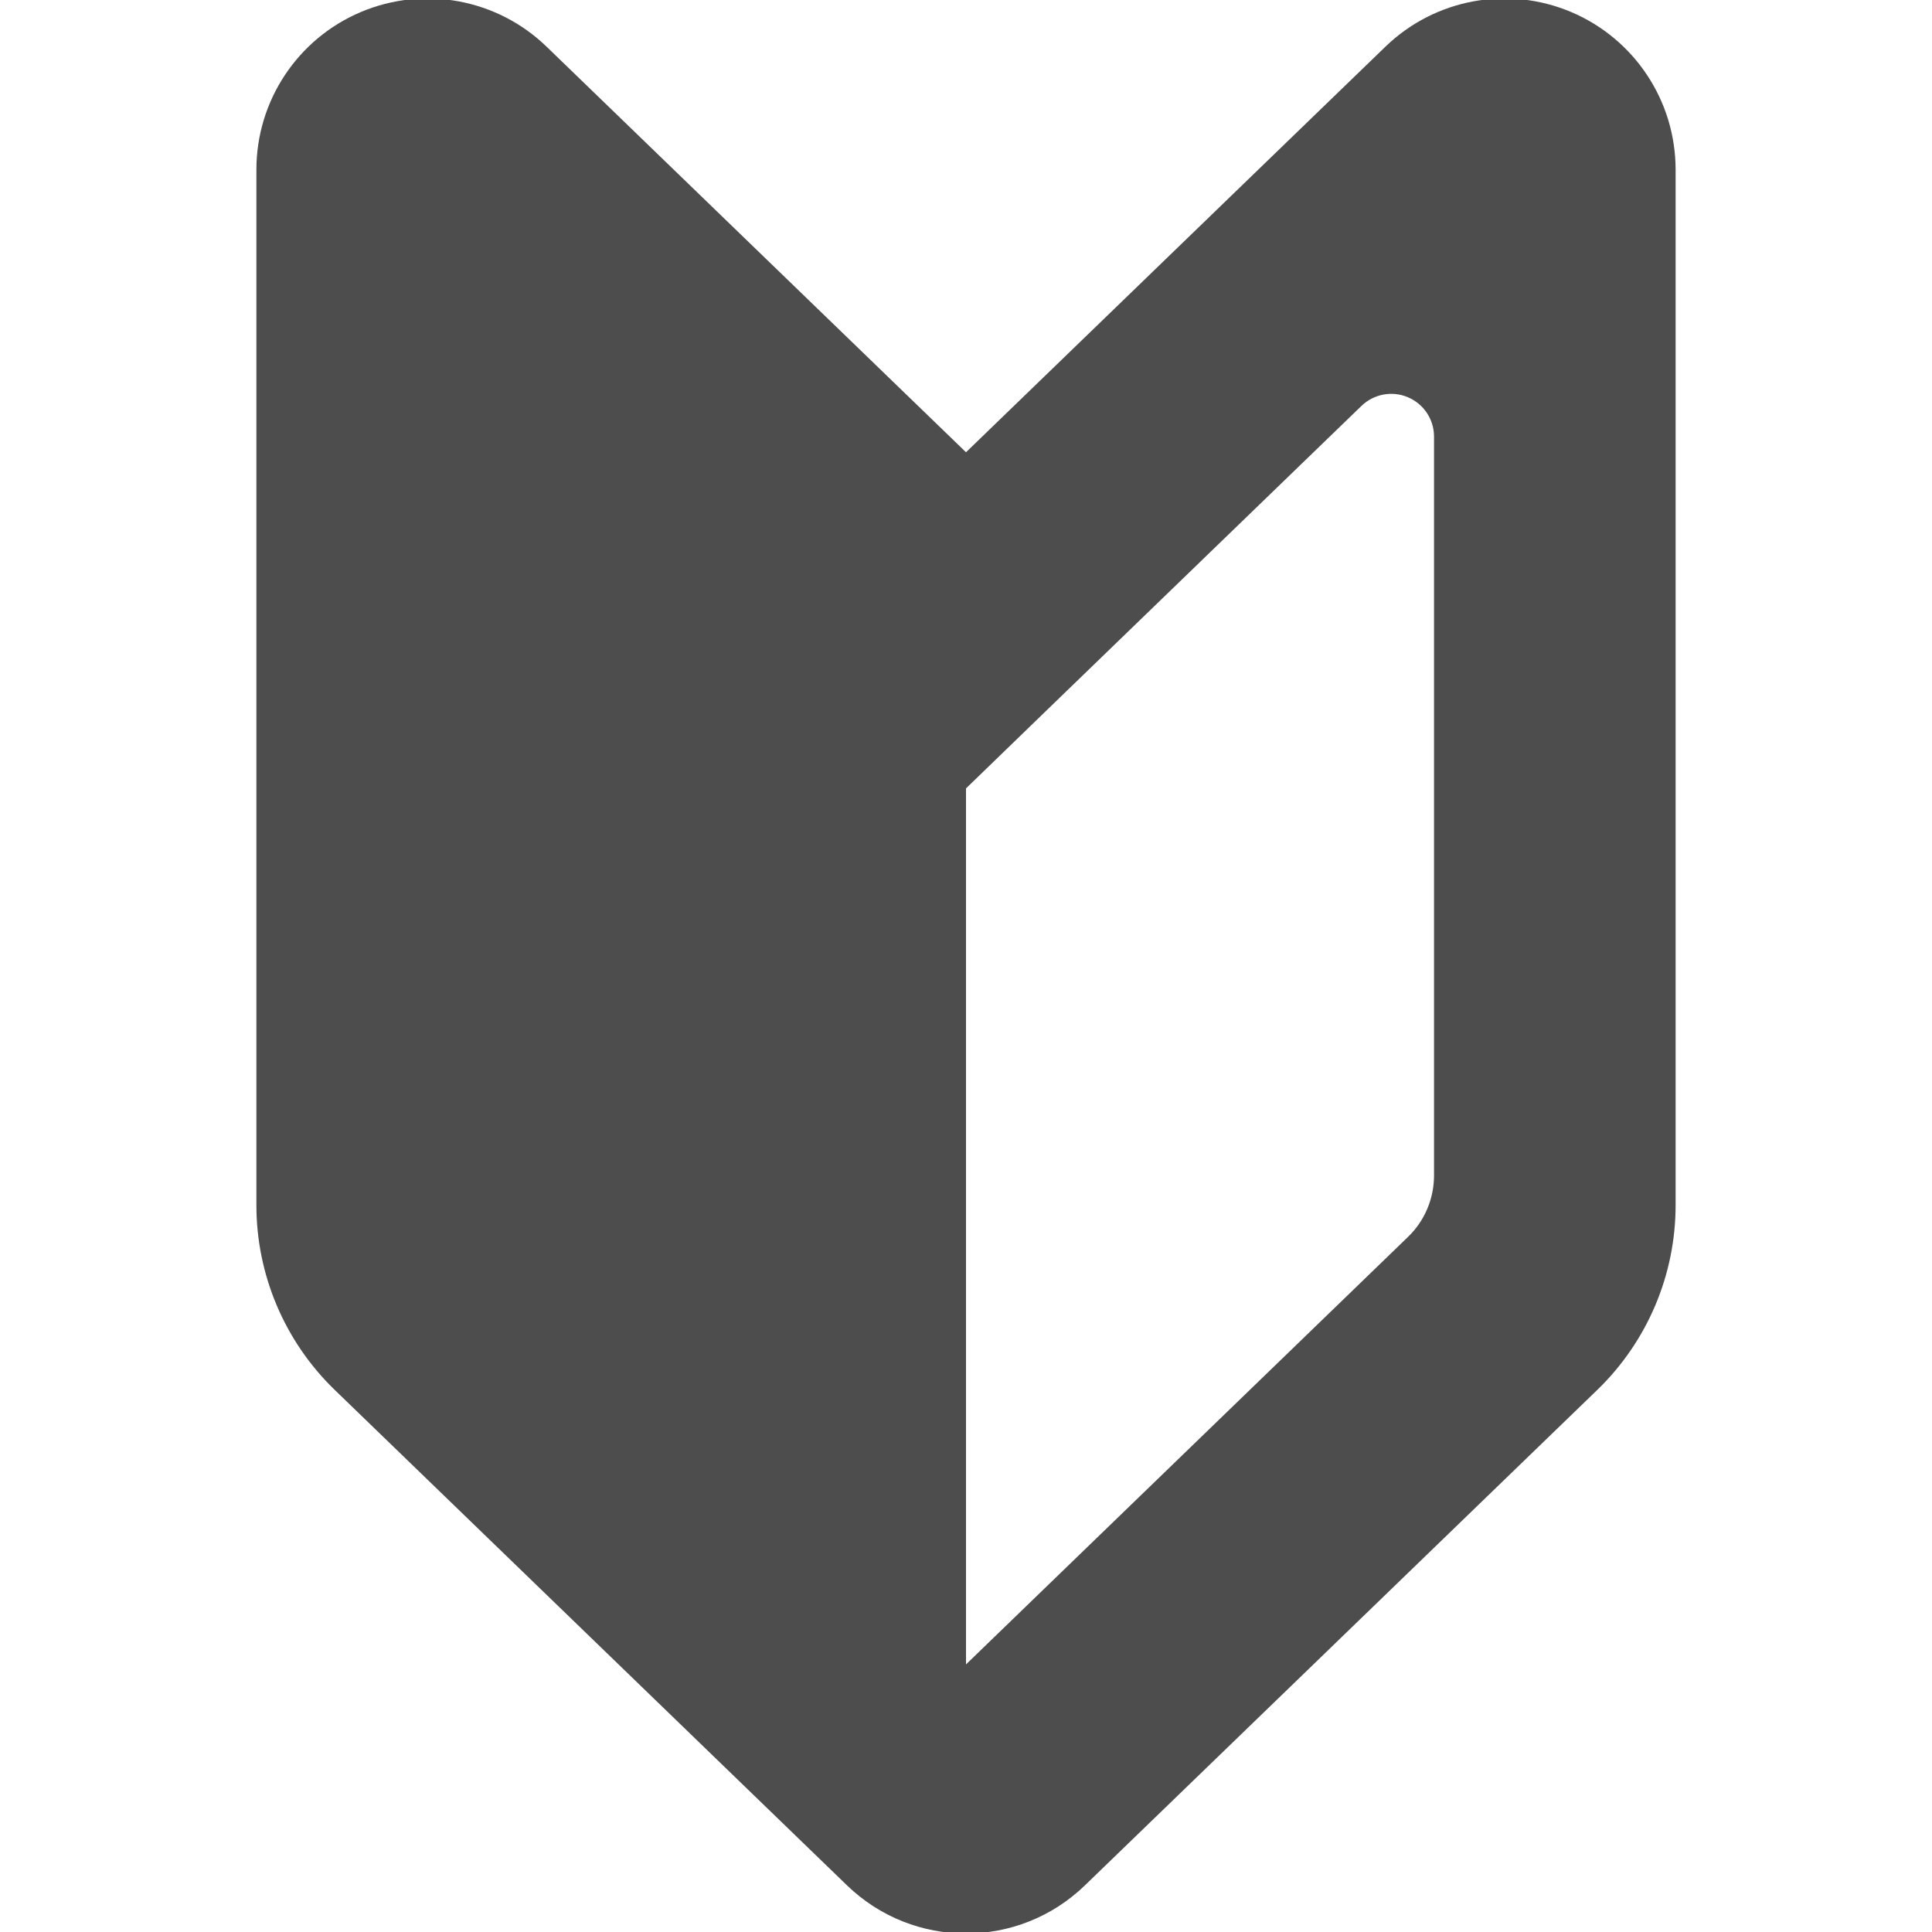
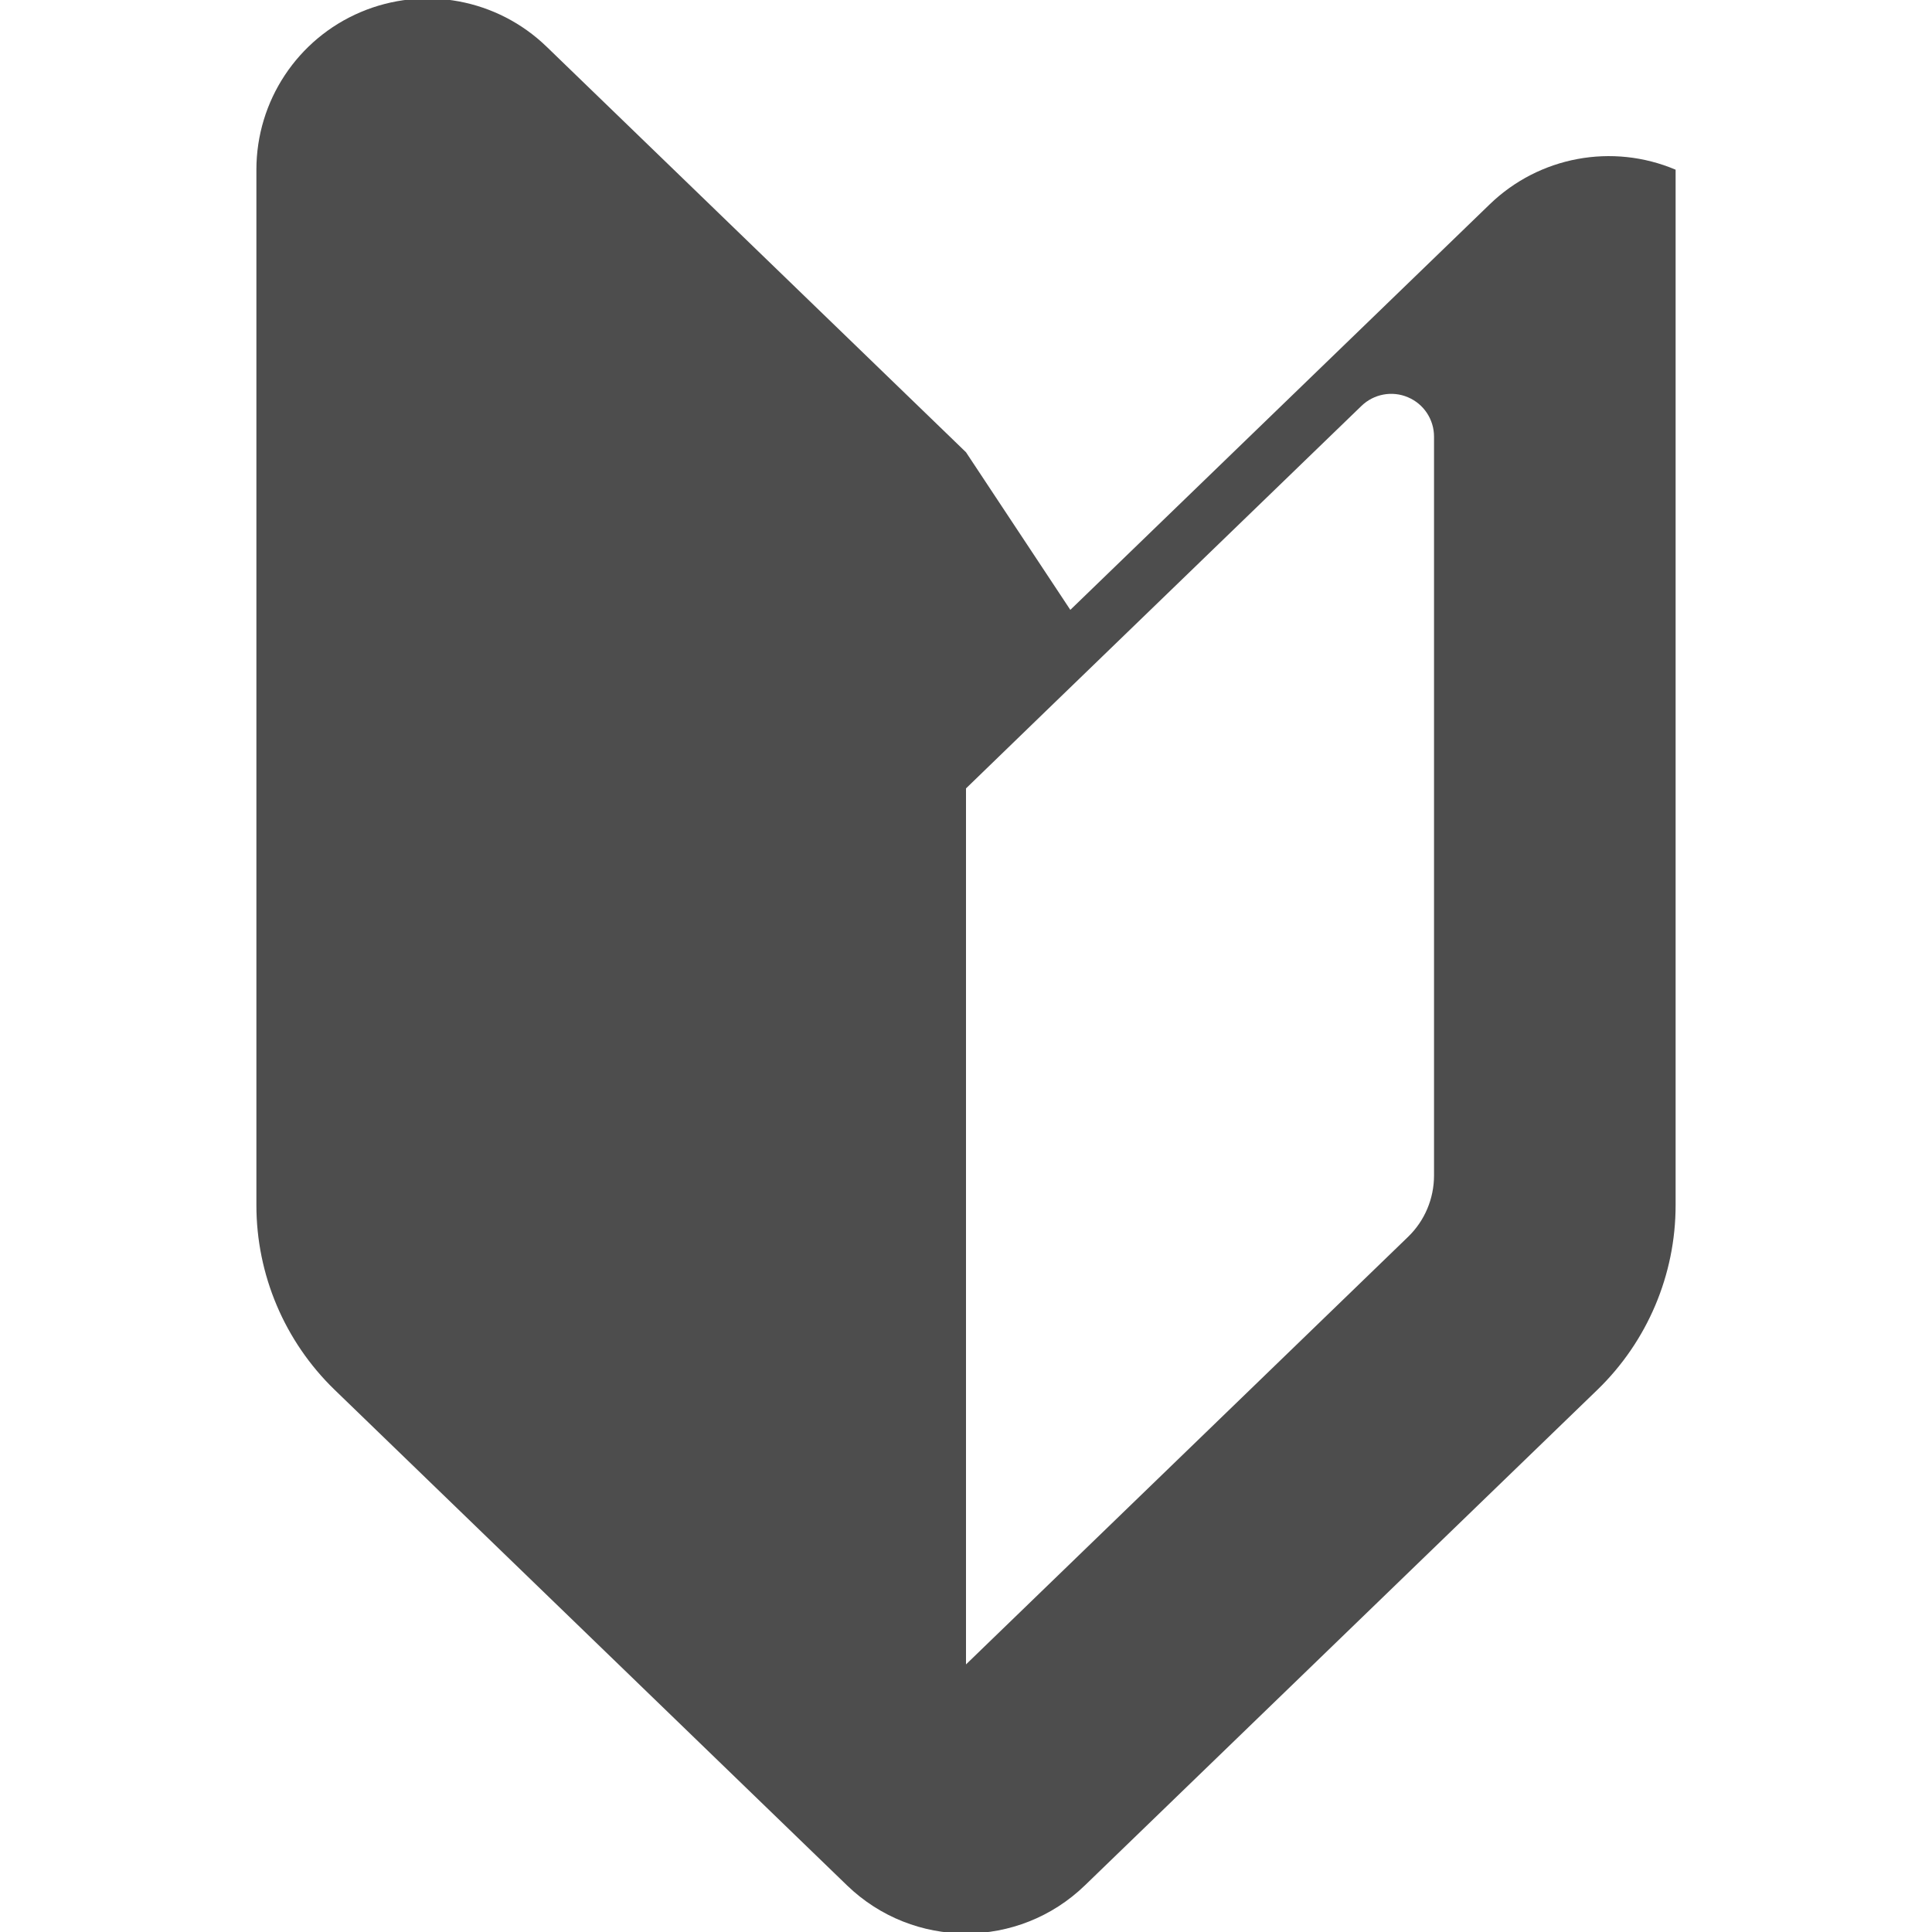
<svg xmlns="http://www.w3.org/2000/svg" width="100%" height="100%" viewBox="0 0 24 24" version="1.1" xml:space="preserve" style="fill-rule:evenodd;clip-rule:evenodd;stroke-linejoin:round;stroke-miterlimit:2;">
  <g>
-     <path d="M12,5.618l-5.21,-5.038c-0.614,-0.594 -1.523,-0.763 -2.309,-0.43c-0.786,0.333 -1.296,1.104 -1.296,1.958l-0,12.864c-0,0.864 0.351,1.692 0.972,2.293l6.364,6.155c0.825,0.798 2.133,0.798 2.957,0l6.365,-6.155c0.621,-0.601 0.972,-1.429 0.972,-2.293l0,-12.864c0,-0.854 -0.51,-1.624 -1.296,-1.958c-0.786,-0.333 -1.695,-0.164 -2.309,0.43l-5.21,5.038Zm5.814,8.984c0,0.288 -0.116,0.564 -0.324,0.764l-5.49,5.31l-0,-10.882l1.043,-1.01l3.87,-3.742c0.153,-0.148 0.381,-0.191 0.577,-0.107c0.197,0.083 0.324,0.276 0.324,0.489l0,9.178Z" style="fill:#4d4d4d;fill-rule:nonzero;" />
+     <path d="M12,5.618l-5.21,-5.038c-0.614,-0.594 -1.523,-0.763 -2.309,-0.43c-0.786,0.333 -1.296,1.104 -1.296,1.958l-0,12.864c-0,0.864 0.351,1.692 0.972,2.293l6.364,6.155c0.825,0.798 2.133,0.798 2.957,0l6.365,-6.155c0.621,-0.601 0.972,-1.429 0.972,-2.293l0,-12.864c-0.786,-0.333 -1.695,-0.164 -2.309,0.43l-5.21,5.038Zm5.814,8.984c0,0.288 -0.116,0.564 -0.324,0.764l-5.49,5.31l-0,-10.882l1.043,-1.01l3.87,-3.742c0.153,-0.148 0.381,-0.191 0.577,-0.107c0.197,0.083 0.324,0.276 0.324,0.489l0,9.178Z" style="fill:#4d4d4d;fill-rule:nonzero;" />
  </g>
</svg>